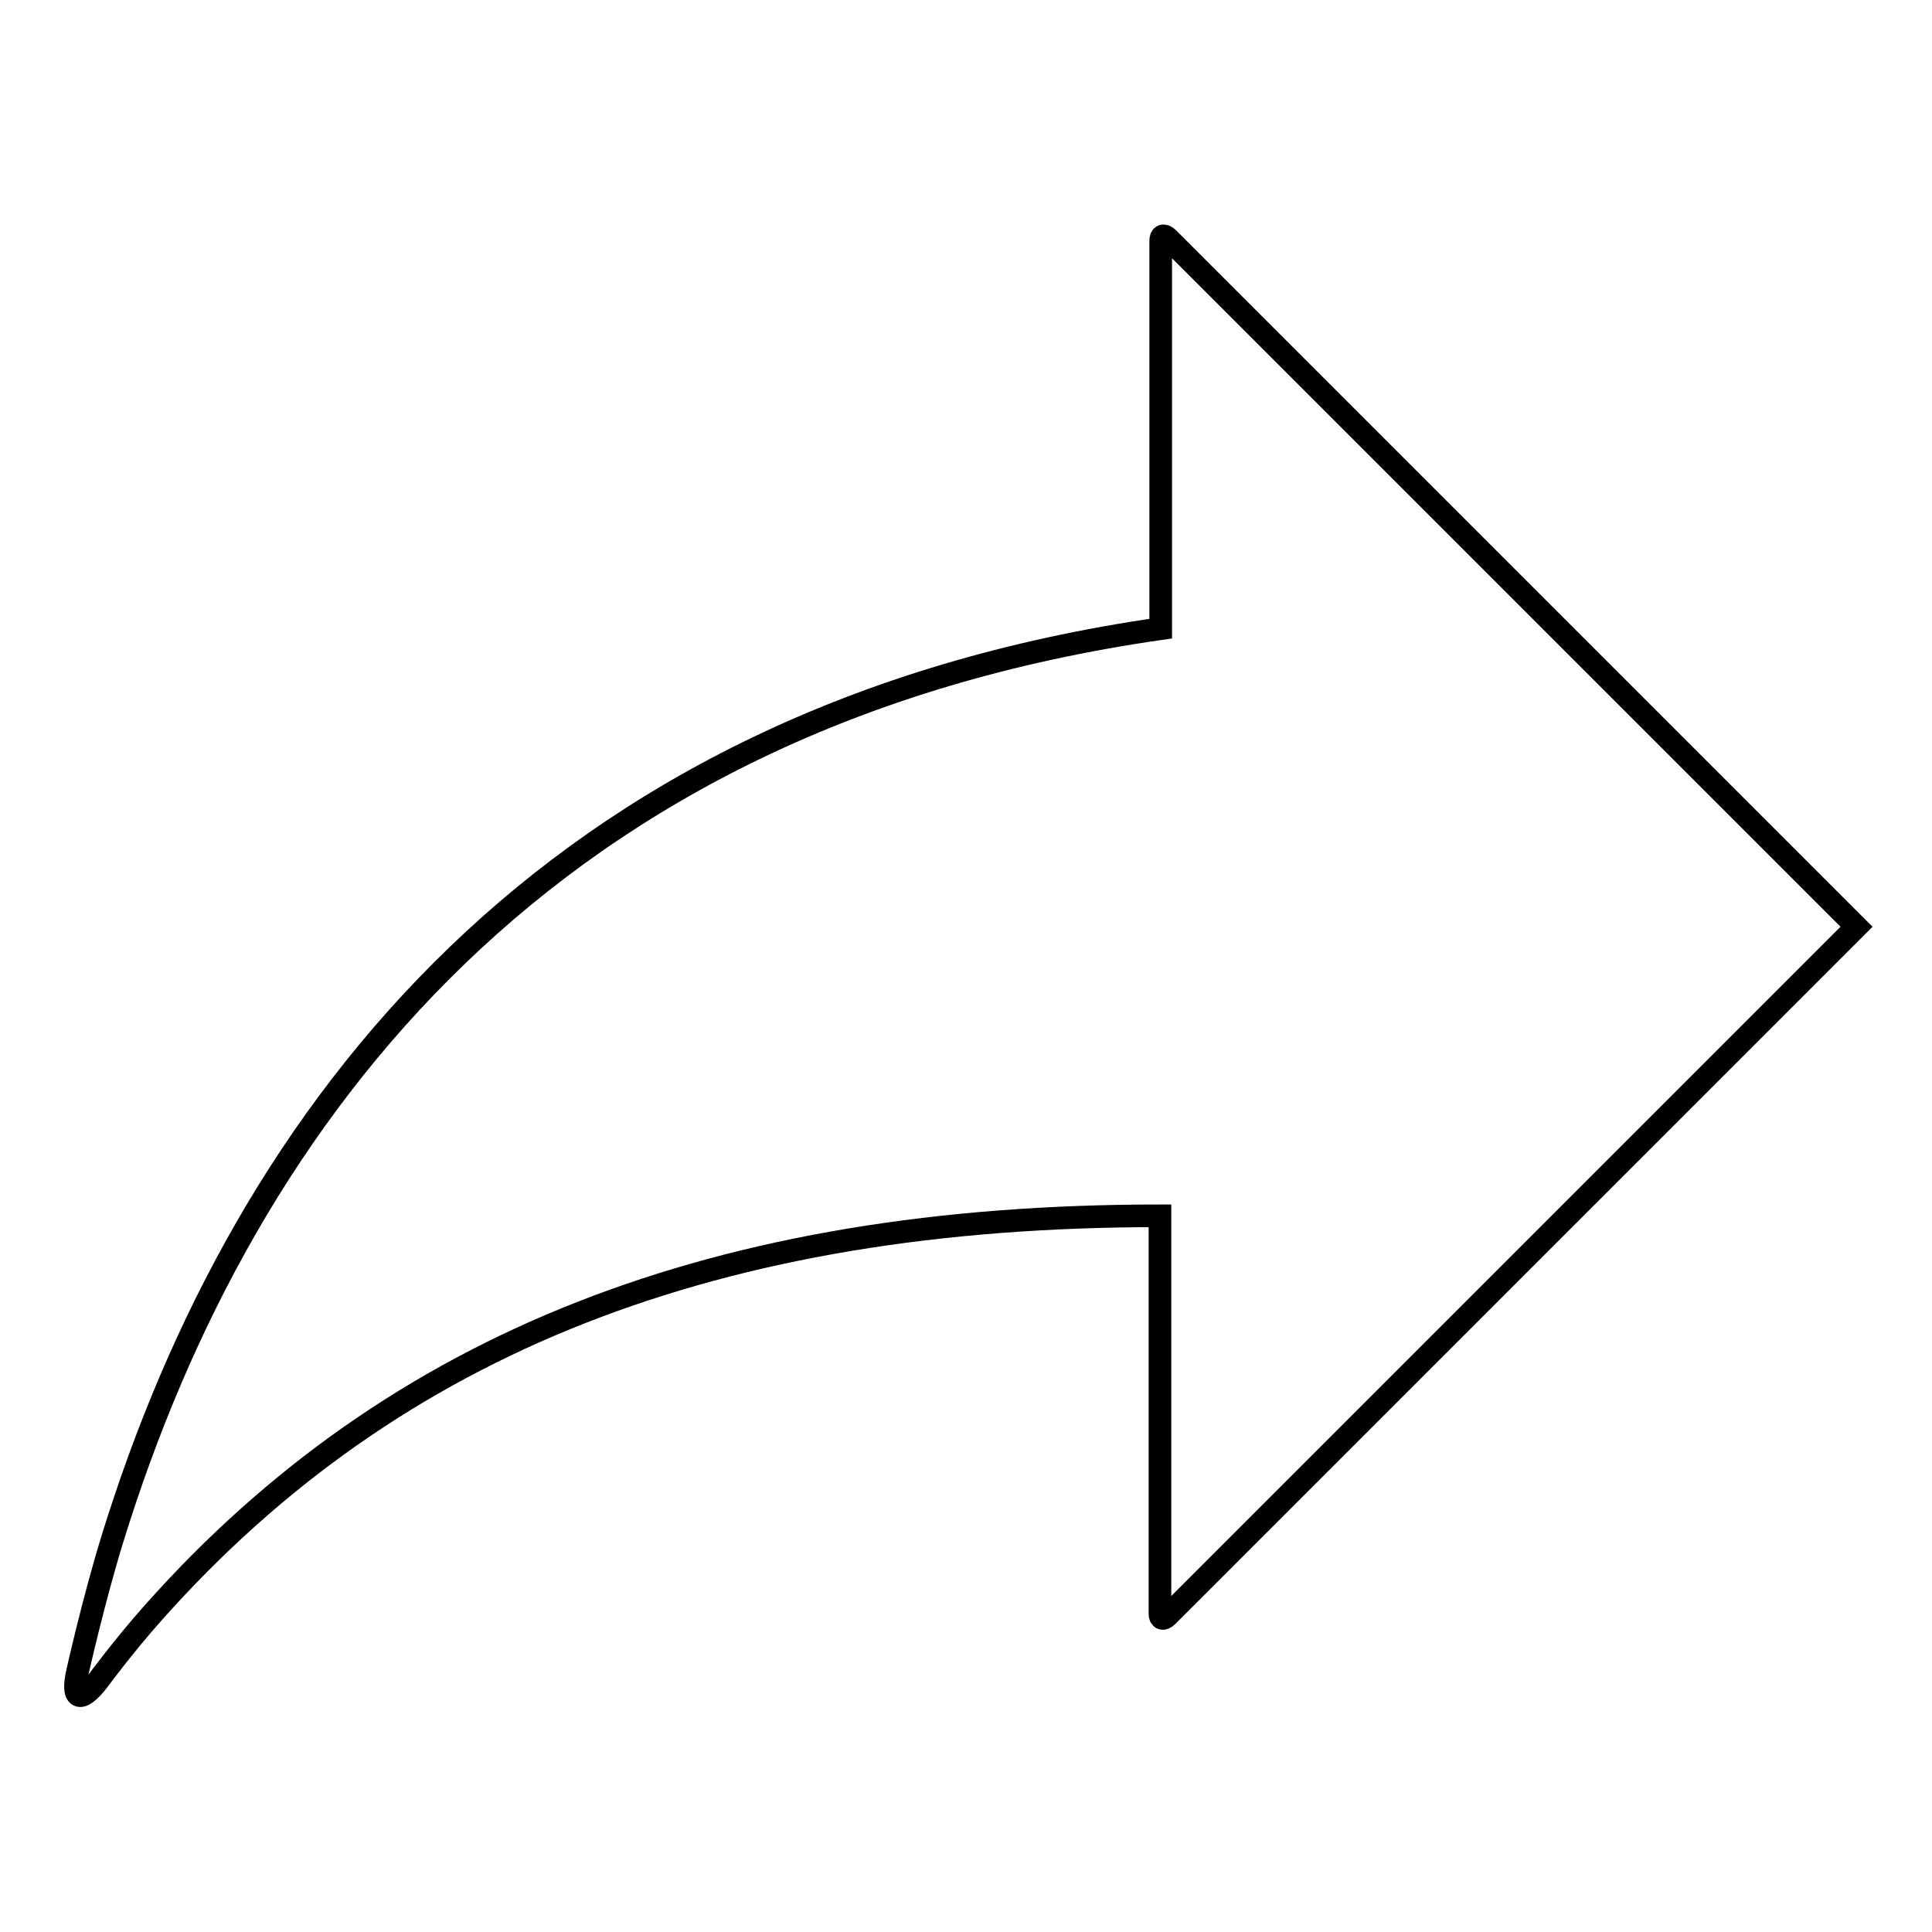
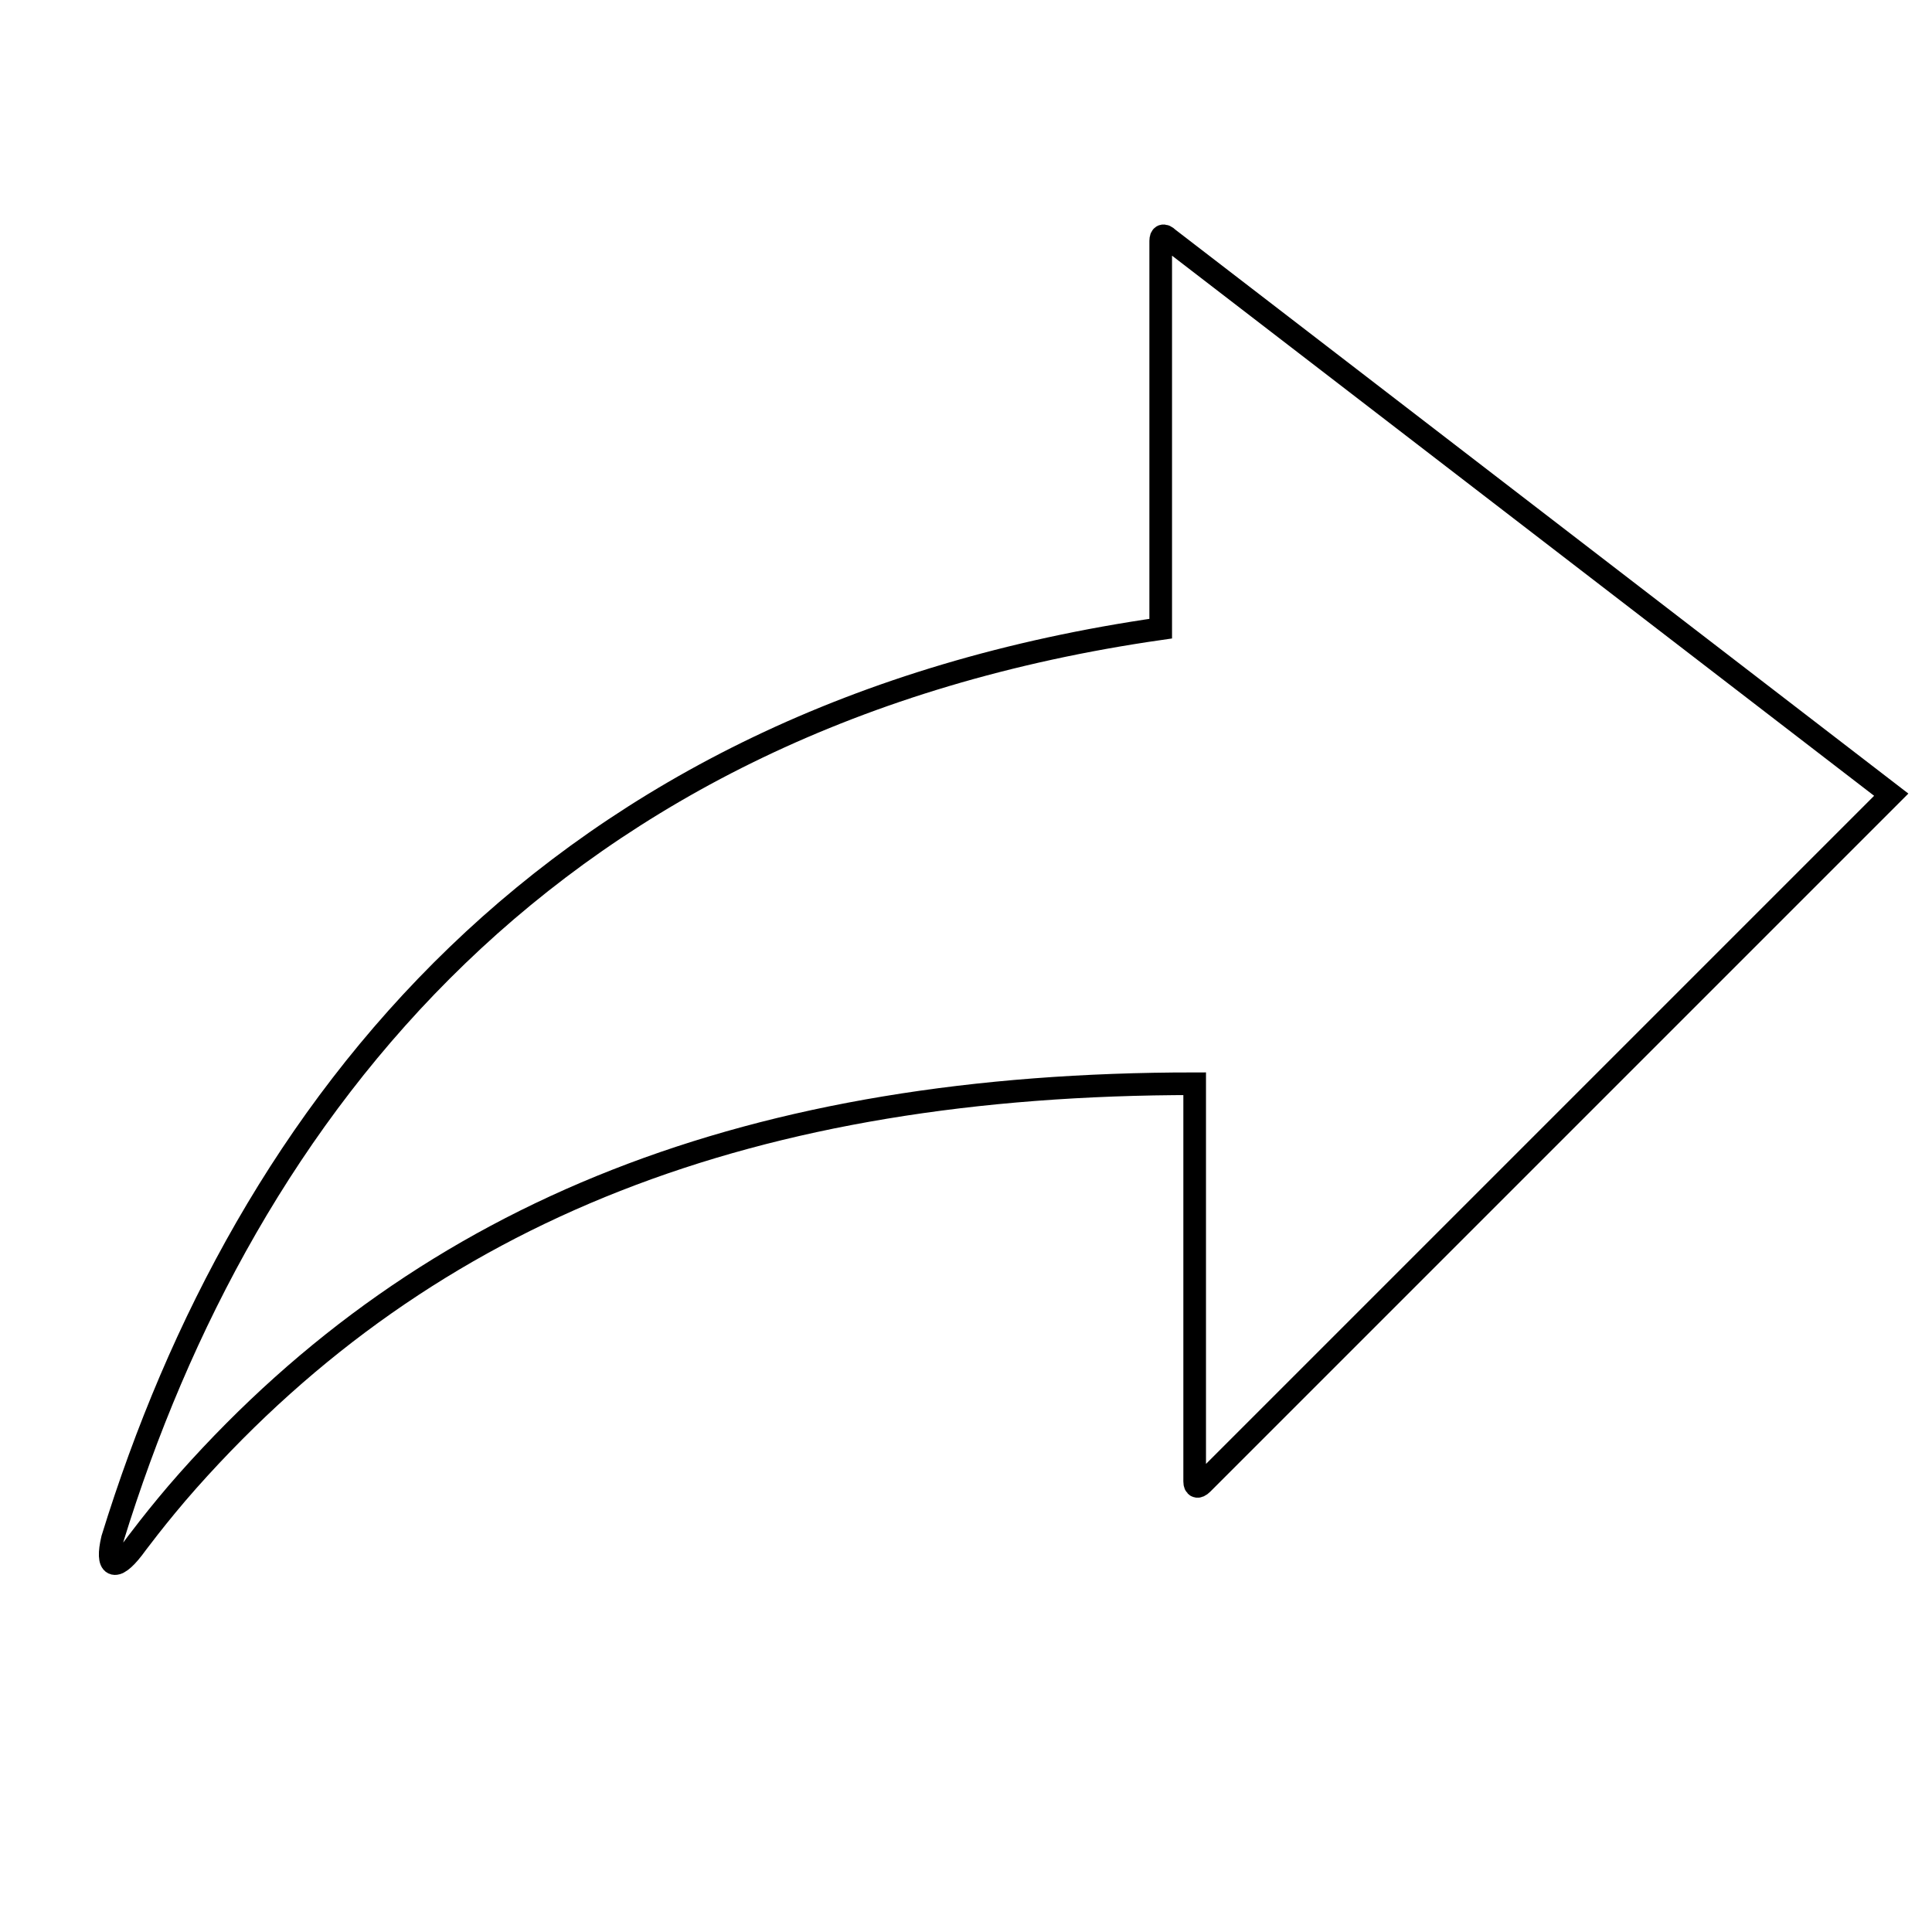
<svg xmlns="http://www.w3.org/2000/svg" version="1.1" x="0px" y="0px" viewBox="0 0 256 256" enable-background="new 0 0 256 256" xml:space="preserve">
  <g>
    <g>
-       <path stroke-width="3" fill-opacity="0" stroke="#000000" d="M154.8,31.6c-0.6-0.6-1-0.4-1,0.3v51.4C72.9,94.9,32.5,146.9,14.9,203.9c-2.5,8.1-4.6,17.5-4.6,17.5c-0.9,3.8,0.3,4.4,2.7,1.3c0,0,3.3-4.5,7.3-9c32-36,74.9-52.6,133.4-52.6v52.7c0,0.7,0.4,0.9,1,0.3l91.3-91.3L154.8,31.6z" />
+       <path stroke-width="3" fill-opacity="0" stroke="#000000" d="M154.8,31.6c-0.6-0.6-1-0.4-1,0.3v51.4C72.9,94.9,32.5,146.9,14.9,203.9c-0.9,3.8,0.3,4.4,2.7,1.3c0,0,3.3-4.5,7.3-9c32-36,74.9-52.6,133.4-52.6v52.7c0,0.7,0.4,0.9,1,0.3l91.3-91.3L154.8,31.6z" />
    </g>
  </g>
</svg>